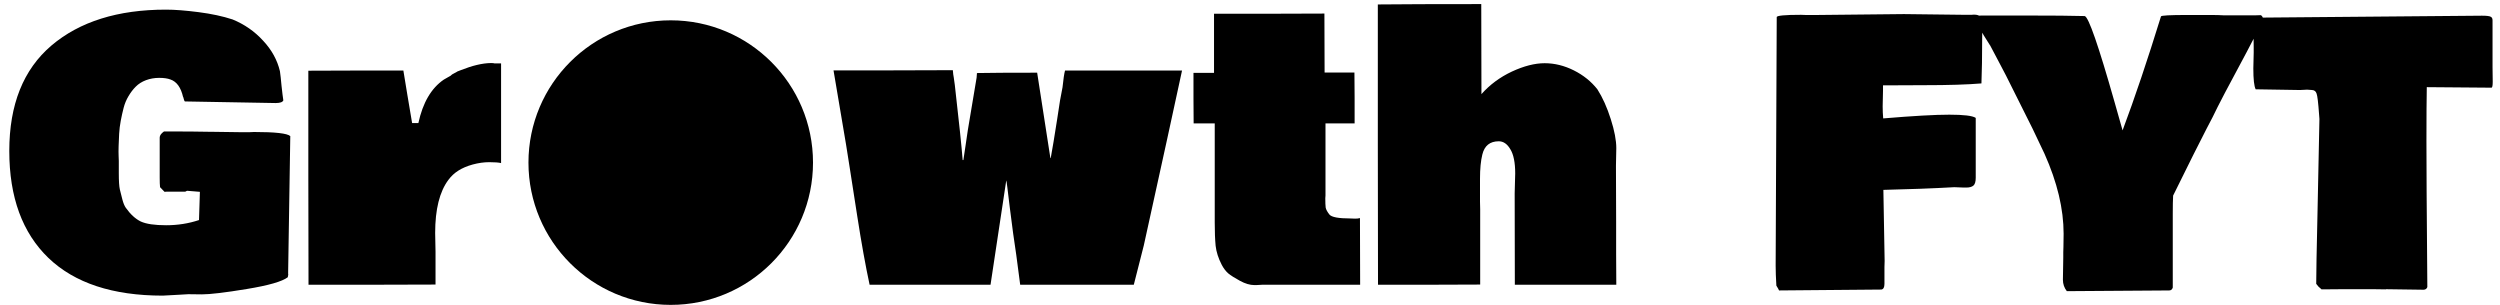
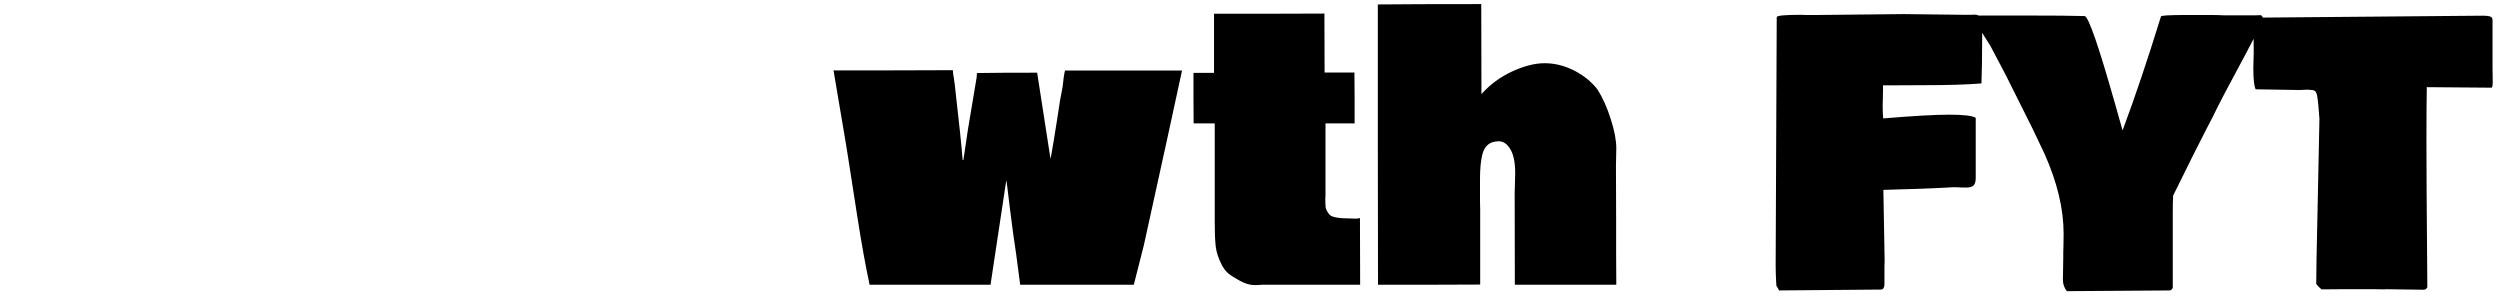
<svg xmlns="http://www.w3.org/2000/svg" width="123" height="15" viewBox="0 0 123 15" fill="none">
-   <path d="M14.177 13.49C14.177 13.496 14.18 13.508 14.185 13.525L14.159 13.596H14.168V13.613C14.168 13.625 14.165 13.634 14.159 13.64C13.884 13.851 13.21 14.044 12.138 14.22C11.071 14.396 10.336 14.483 9.932 14.483C9.533 14.483 9.311 14.48 9.264 14.475L8.815 14.501C8.347 14.53 8.077 14.545 8.007 14.545C5.546 14.545 3.671 13.927 2.382 12.69C1.099 11.454 0.457 9.699 0.457 7.426C0.457 5.146 1.148 3.418 2.531 2.24C3.92 1.062 5.798 0.474 8.165 0.474C8.599 0.474 9.132 0.515 9.765 0.597C10.403 0.679 10.963 0.799 11.443 0.957C12.029 1.197 12.53 1.546 12.946 2.003C13.368 2.454 13.644 2.955 13.773 3.506C13.796 3.658 13.822 3.898 13.852 4.227C13.887 4.549 13.916 4.786 13.94 4.938C13.904 5.026 13.778 5.07 13.562 5.07L9.097 4.991C9.073 4.979 9.044 4.9 9.009 4.754V4.78C8.903 4.306 8.695 4.016 8.385 3.91C8.244 3.857 8.06 3.831 7.831 3.831C7.603 3.831 7.386 3.869 7.181 3.945C6.981 4.021 6.814 4.127 6.68 4.262C6.545 4.396 6.425 4.555 6.319 4.736C6.214 4.912 6.135 5.103 6.082 5.308C6.029 5.513 5.982 5.724 5.941 5.94C5.9 6.157 5.874 6.371 5.862 6.582C5.856 6.793 5.848 6.995 5.836 7.188C5.83 7.382 5.83 7.543 5.836 7.672C5.842 7.795 5.845 7.877 5.845 7.918V8.524C5.845 8.905 5.862 9.172 5.897 9.324C5.933 9.471 5.974 9.635 6.021 9.816C6.067 9.992 6.123 10.127 6.188 10.221C6.416 10.543 6.662 10.769 6.926 10.898C7.195 11.021 7.611 11.082 8.174 11.082C8.742 11.082 9.281 10.997 9.791 10.827L9.835 9.438L9.202 9.386L9.114 9.43H8.2L8.095 9.438L7.875 9.21C7.863 9.11 7.857 8.952 7.857 8.735V6.767C7.857 6.667 7.928 6.567 8.068 6.468H8.657C9.167 6.468 9.738 6.474 10.371 6.485H10.459C11.033 6.497 11.47 6.503 11.769 6.503H12.296L12.498 6.494C13.541 6.494 14.136 6.562 14.282 6.696L14.177 13.367V13.49ZM15.17 3.479L17.508 3.471H19.846L20.039 4.648C20.174 5.475 20.253 5.943 20.276 6.055H20.584C20.801 5.053 21.217 4.341 21.832 3.919L22.184 3.717C22.201 3.682 22.307 3.617 22.5 3.523L22.465 3.532L22.667 3.453C23.241 3.225 23.736 3.107 24.152 3.102C24.24 3.102 24.299 3.107 24.328 3.119H24.653V8.023C24.53 7.994 24.337 7.979 24.073 7.979C23.81 7.979 23.537 8.018 23.256 8.094C22.98 8.17 22.746 8.27 22.553 8.393C22.365 8.51 22.201 8.662 22.061 8.85C21.627 9.43 21.41 10.3 21.41 11.46L21.428 12.383V14L18.299 14.009H15.179L15.17 8.762V3.479Z" fill="black" />
-   <path d="M33 15C36.866 15 40 11.866 40 8C40 4.134 36.866 1 33 1C29.134 1 26 4.134 26 8C26 11.866 29.134 15 33 15Z" fill="black" />
  <path d="M51.028 3.576L51.679 7.777H51.696C51.778 7.332 51.884 6.693 52.013 5.861L52.153 4.947L52.276 4.297C52.317 3.898 52.358 3.623 52.399 3.471H58.156C57.816 5.059 57.19 7.927 56.275 12.075L55.783 14.009H50.193L50 12.541C49.9 11.896 49.795 11.126 49.684 10.229C49.578 9.327 49.52 8.876 49.508 8.876L48.734 14.009H42.784C42.585 13.083 42.383 11.961 42.178 10.643C41.973 9.318 41.85 8.527 41.809 8.27L41.624 7.101C41.624 7.095 41.419 5.882 41.009 3.462H43.953L46.88 3.453C46.892 3.611 46.906 3.729 46.924 3.805L46.977 4.183C47.188 6.028 47.316 7.259 47.363 7.874H47.398C47.422 7.733 47.457 7.499 47.504 7.171C47.551 6.837 47.589 6.579 47.618 6.397L48.049 3.822L48.066 3.594C48.705 3.582 49.692 3.576 51.028 3.576ZM65.214 9.623L65.205 9.755C65.205 9.96 65.211 10.112 65.223 10.212C65.24 10.306 65.302 10.42 65.407 10.555C65.513 10.684 65.856 10.748 66.436 10.748L66.673 10.757C66.761 10.757 66.84 10.748 66.91 10.73L66.919 14.009H62.111L61.812 14.026H61.716C61.499 14.026 61.262 13.956 61.004 13.815C60.746 13.675 60.553 13.552 60.424 13.446C60.301 13.335 60.195 13.194 60.107 13.024C59.943 12.708 59.844 12.398 59.809 12.093C59.779 11.782 59.765 11.398 59.765 10.941V6.072H58.727L58.719 4.842V3.585H59.73V0.676H62.445L65.161 0.667L65.17 3.567H66.638L66.647 4.824V6.072H65.214V9.623ZM79.505 8.155L79.514 10.889V12.497L79.522 14.009H74.53L74.522 9.509L74.548 8.533C74.548 8 74.469 7.604 74.311 7.347C74.158 7.083 73.968 6.951 73.739 6.951C73.306 6.951 73.036 7.168 72.931 7.602C72.855 7.906 72.816 8.305 72.816 8.797V9.922L72.825 10.291V14L70.303 14.009H67.798L67.789 7.118V0.219C68.967 0.207 70.663 0.201 72.878 0.201L72.887 4.631C73.297 4.168 73.795 3.799 74.381 3.523C74.973 3.248 75.512 3.11 75.998 3.11C76.484 3.11 76.962 3.228 77.431 3.462C77.899 3.696 78.286 4.007 78.591 4.394C78.849 4.798 79.068 5.287 79.25 5.861C79.432 6.43 79.522 6.904 79.522 7.285L79.505 8.155ZM97.531 1.142L97.522 1.959C97.522 2.762 97.511 3.477 97.487 4.104C96.802 4.162 95.864 4.191 94.675 4.191L92.644 4.2V4.455L92.627 5.229C92.627 5.434 92.636 5.633 92.653 5.826C94.118 5.703 95.202 5.642 95.905 5.642C96.614 5.642 97.048 5.694 97.206 5.8V8.744C97.206 8.938 97.168 9.066 97.092 9.131C97.016 9.195 96.898 9.228 96.74 9.228H96.626L96.151 9.21C95.103 9.269 93.939 9.312 92.662 9.342L92.724 12.84L92.715 13.139V13.965C92.715 14.141 92.662 14.234 92.557 14.246L87.529 14.29C87.518 14.255 87.474 14.176 87.397 14.053C87.374 13.666 87.362 13.338 87.362 13.068L87.415 0.843C87.415 0.767 87.814 0.729 88.61 0.729L88.83 0.737H89.428L93.673 0.693L96.688 0.729H96.986L97.118 0.72C97.282 0.72 97.391 0.758 97.443 0.834C97.502 0.904 97.531 1.007 97.531 1.142ZM110.943 0.755L111.233 0.746C111.292 0.775 111.336 0.849 111.365 0.966L111.102 1.484V1.476L110.53 2.574C109.669 4.168 109.112 5.231 108.86 5.765L108.562 6.336C108.239 6.957 107.691 8.053 106.918 9.623C106.906 9.822 106.9 10.121 106.9 10.52V14.149C106.871 14.243 106.812 14.29 106.725 14.29L101.688 14.325C101.56 14.161 101.495 13.974 101.495 13.763L101.513 12.664V12.409L101.521 12.146L101.53 11.504C101.53 10.279 101.217 8.967 100.59 7.566C100.455 7.273 100.259 6.86 100.001 6.327L98.691 3.708C98.656 3.644 98.562 3.465 98.41 3.172C98.258 2.879 98.091 2.562 97.909 2.223V2.231C97.44 1.517 97.206 1.042 97.206 0.808C97.206 0.778 97.3 0.764 97.487 0.764H99.746C100.994 0.764 101.935 0.772 102.567 0.79C102.755 0.825 103.244 2.234 104.035 5.018L104.431 6.415C105.028 4.821 105.658 2.952 106.32 0.808C106.326 0.761 106.76 0.737 107.621 0.737H108.746C109.016 0.737 109.241 0.743 109.423 0.755H110.943ZM122.642 4.024C122.642 4.218 122.621 4.314 122.58 4.314C122.58 4.314 121.52 4.306 119.398 4.288C119.387 4.856 119.381 5.744 119.381 6.951C119.381 8.158 119.384 8.996 119.39 9.465L119.425 14.123C119.396 14.205 119.337 14.249 119.249 14.255L117.395 14.229L117.386 14.237L116.806 14.229H115.197C114.764 14.229 114.438 14.231 114.222 14.237L114.072 14.105C114.066 14.1 114.028 14.053 113.958 13.965C113.958 13.449 113.979 12.304 114.02 10.528L114.116 5.853L114.099 5.633C114.058 5.053 114.017 4.71 113.976 4.604C113.94 4.493 113.867 4.435 113.756 4.429C113.645 4.417 113.562 4.411 113.51 4.411L113.158 4.429L110.979 4.394C110.902 4.241 110.864 3.898 110.864 3.365L110.882 2.592V2.354C110.876 1.417 110.867 0.916 110.855 0.852C110.867 0.852 110.891 0.857 110.926 0.869L122.114 0.772C122.343 0.772 122.486 0.79 122.545 0.825C122.604 0.854 122.633 0.913 122.633 1.001V3.321L122.642 4.024Z" fill="black" />
</svg>